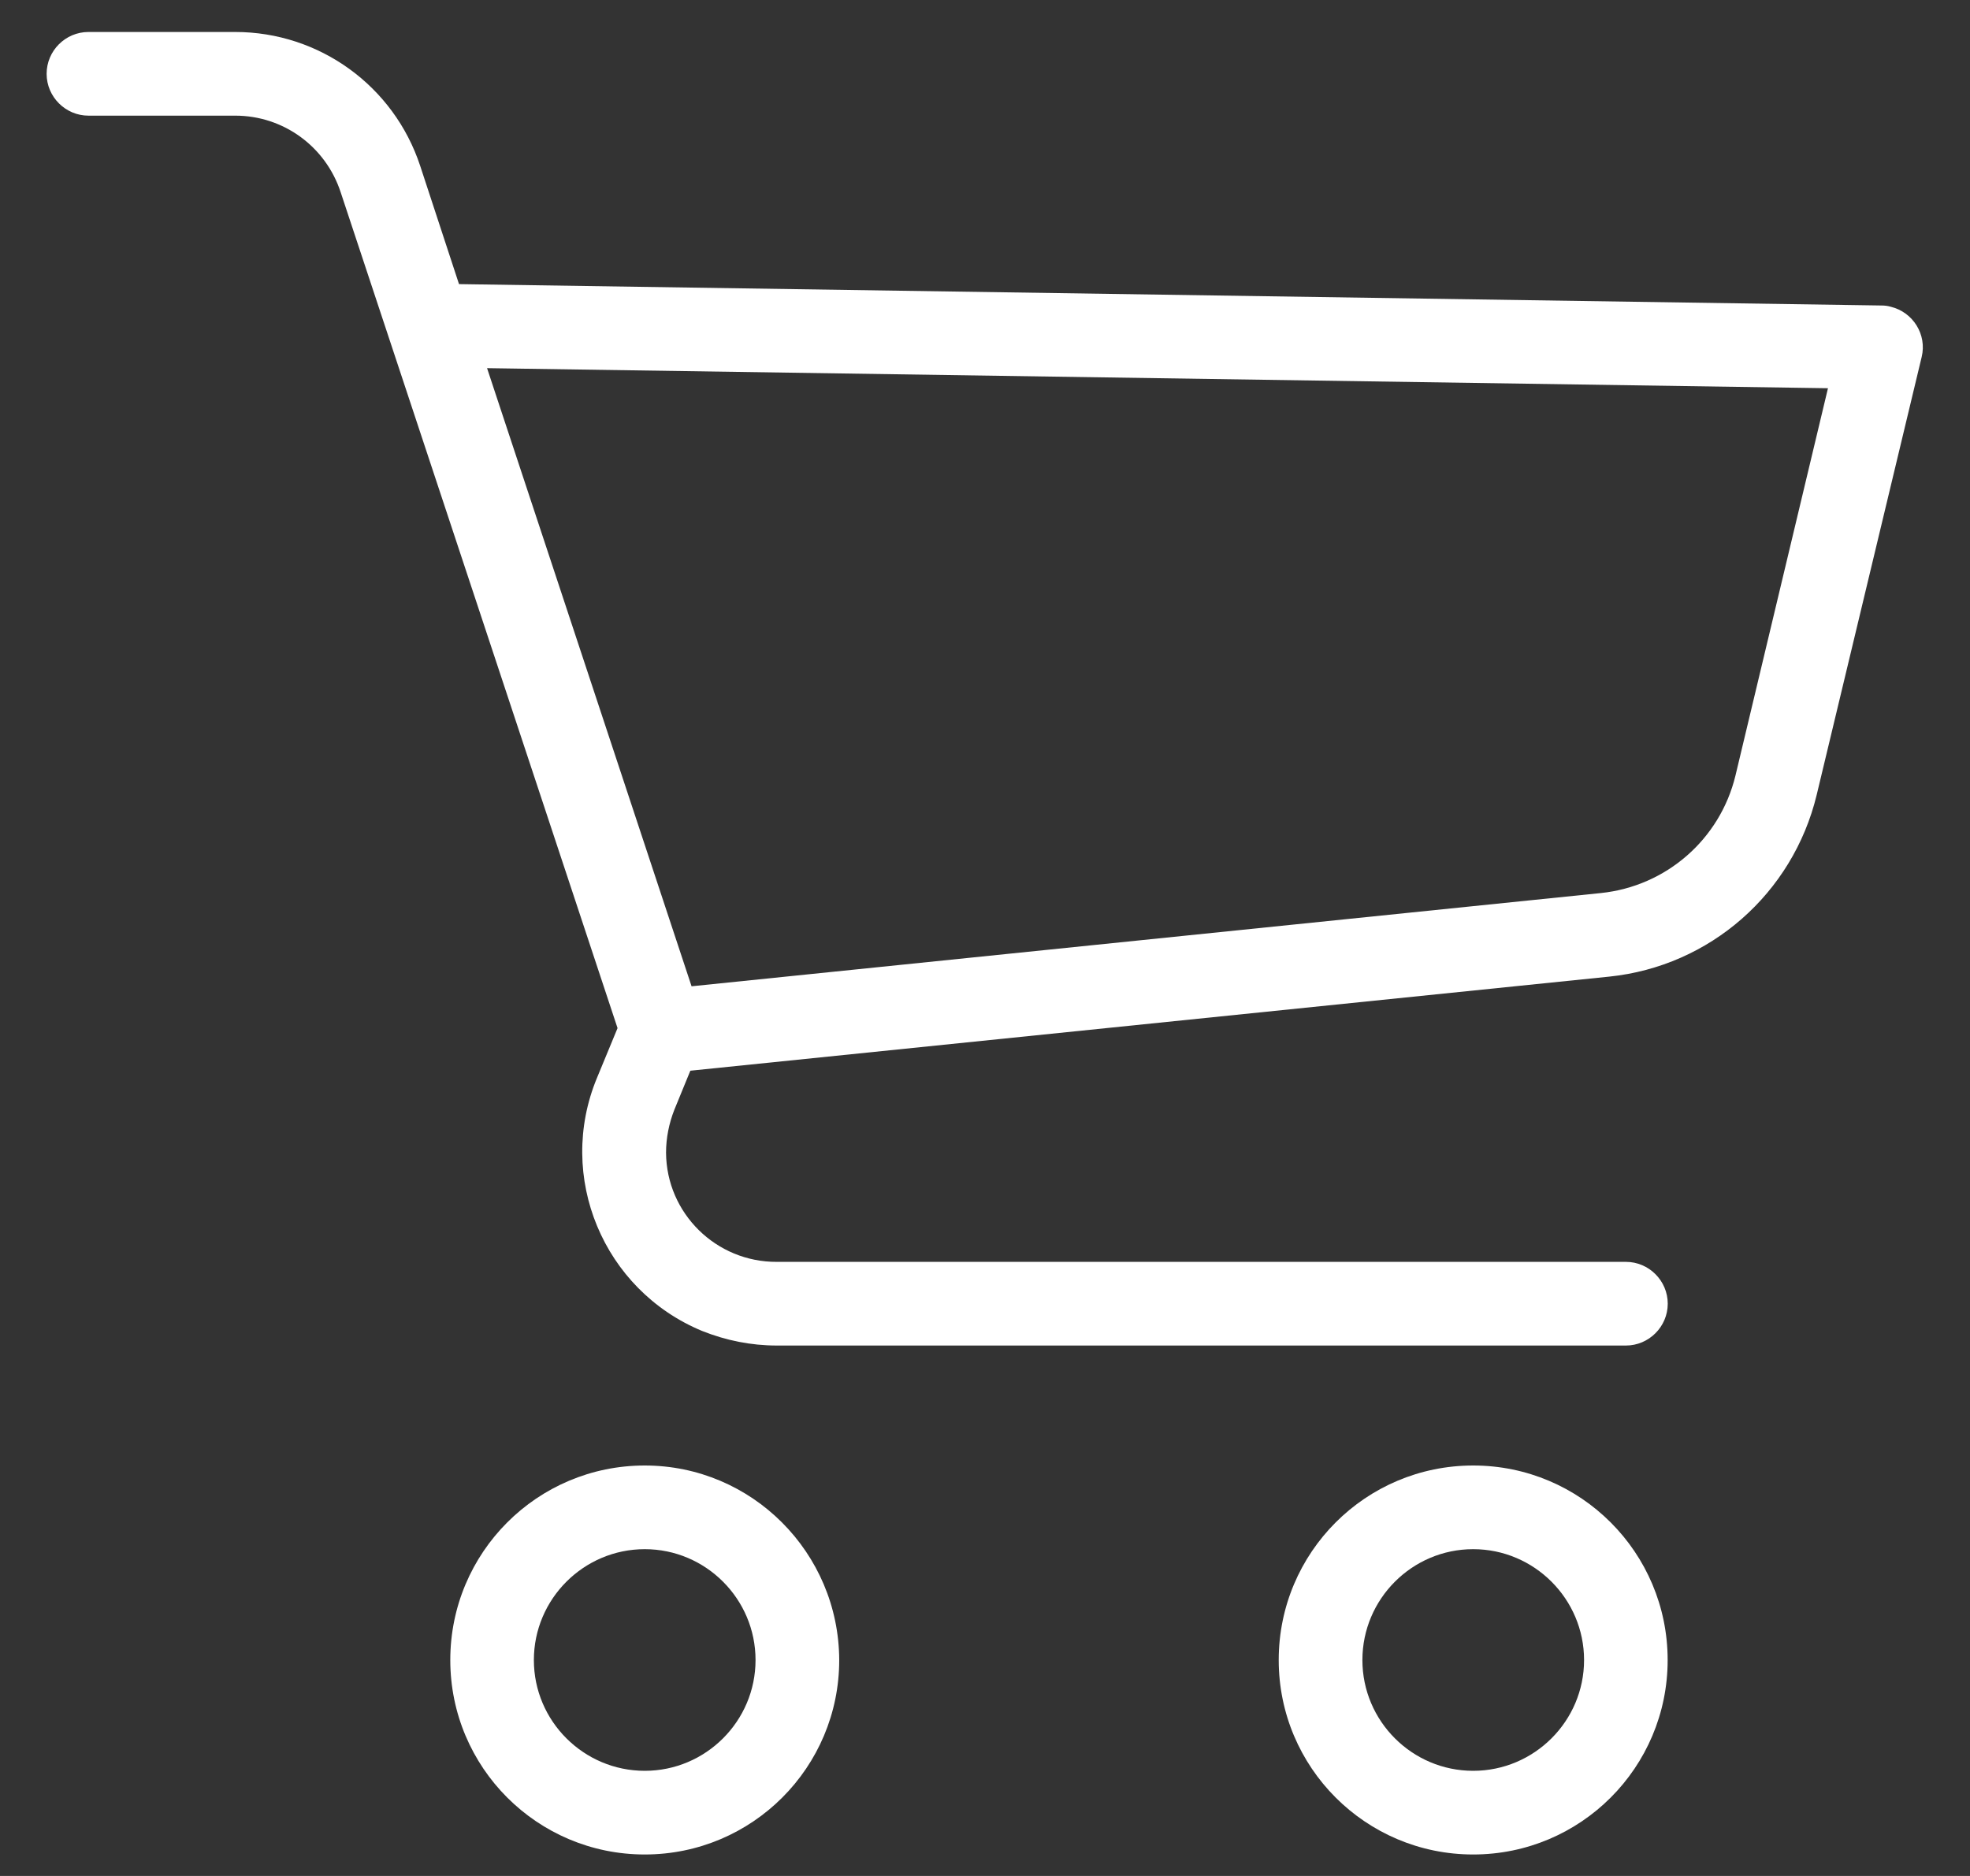
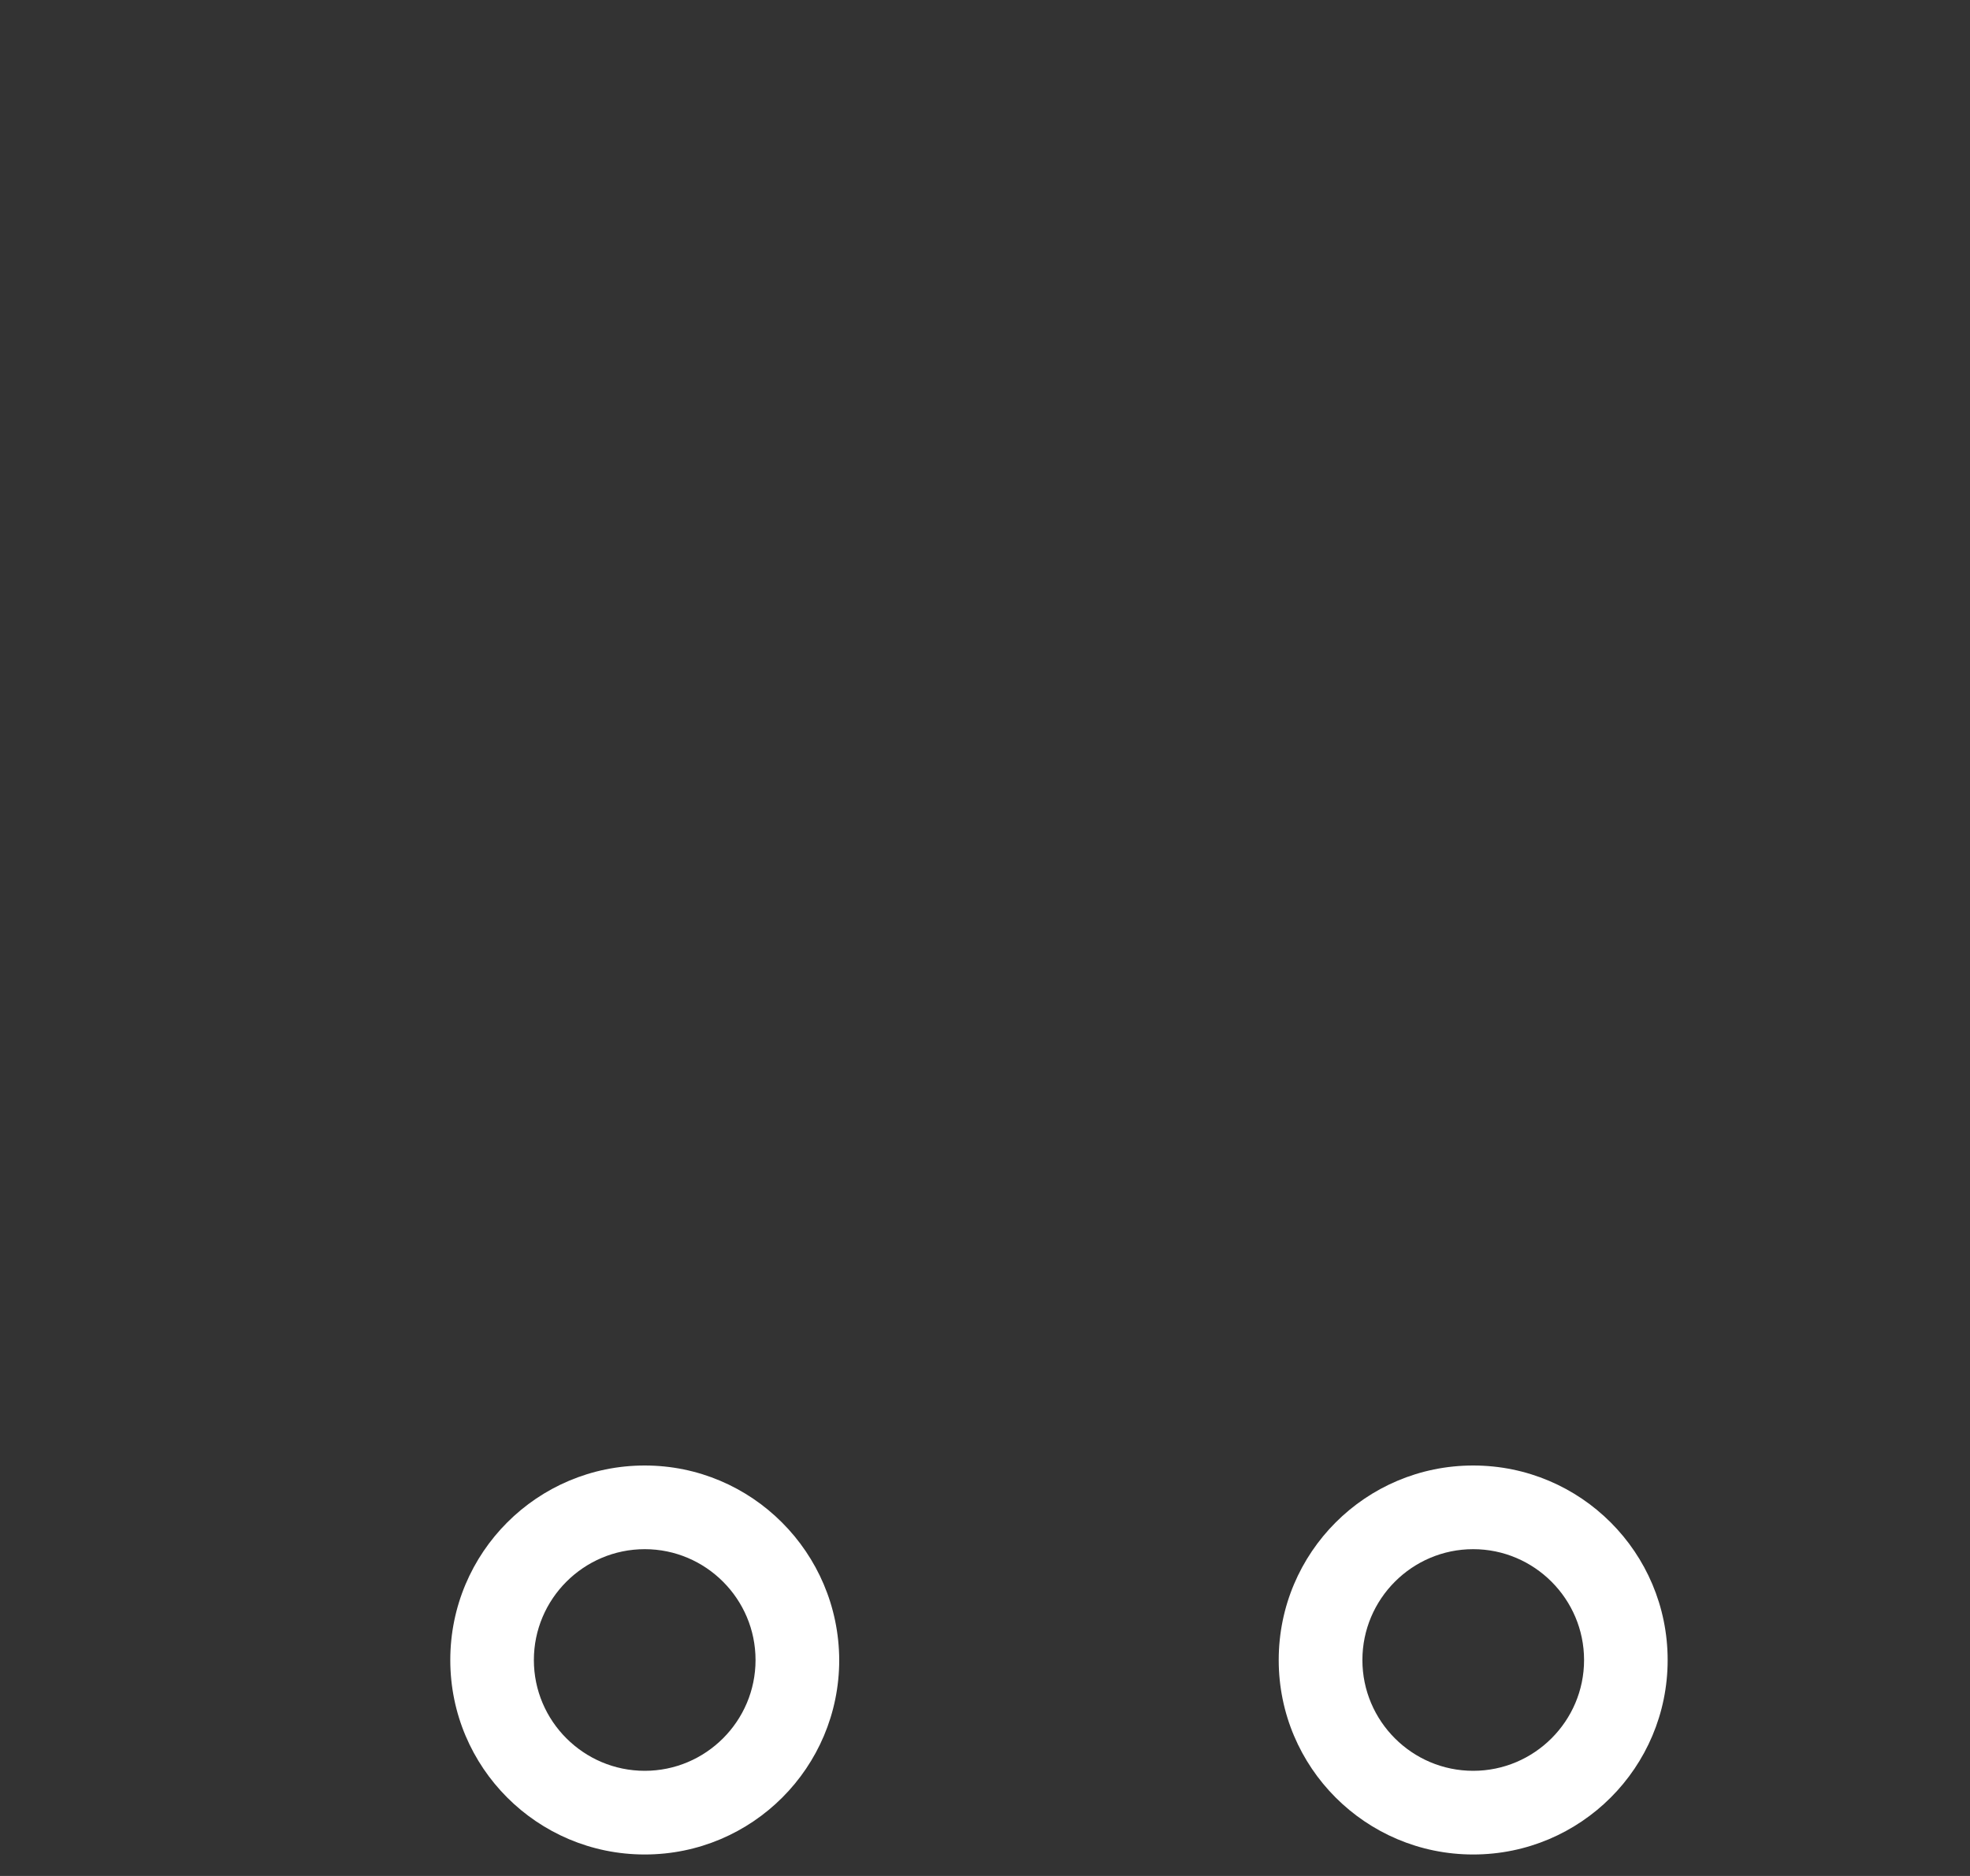
<svg xmlns="http://www.w3.org/2000/svg" width="21" height="20" viewBox="0 0 21 20" fill="none">
  <rect x="0" y="0" width="21" height="20" fill="#333333" stroke="none" />
-   <path d="M6.873 15.624C5.727 15.624 4.8 16.552 4.8 17.698C4.8 18.843 5.727 19.771 6.873 19.771C8.019 19.771 8.946 18.843 8.946 17.698C8.942 16.552 8.014 15.624 6.873 15.624ZM6.873 18.879C6.222 18.879 5.691 18.349 5.691 17.698C5.691 17.047 6.222 16.516 6.873 16.516C7.524 16.516 8.054 17.047 8.054 17.698C8.054 18.349 7.524 18.879 6.873 18.879Z" fill="white" />
+   <path d="M6.873 15.624C5.727 15.624 4.8 16.552 4.8 17.698C4.8 18.843 5.727 19.771 6.873 19.771C8.019 19.771 8.946 18.843 8.946 17.698C8.942 16.552 8.014 15.624 6.873 15.624ZM6.873 18.879C6.222 18.879 5.691 18.349 5.691 17.698C5.691 17.047 6.222 16.516 6.873 16.516C7.524 16.516 8.054 17.047 8.054 17.698C8.054 18.349 7.524 18.879 6.873 18.879" fill="white" />
  <path d="M15.704 15.624C14.558 15.624 13.631 16.552 13.631 17.698C13.631 18.843 14.558 19.771 15.704 19.771C16.85 19.771 17.777 18.843 17.777 17.698C17.777 16.552 16.85 15.624 15.704 15.624V15.624ZM15.704 18.879C15.053 18.879 14.523 18.349 14.523 17.698C14.523 17.047 15.053 16.516 15.704 16.516C16.355 16.516 16.886 17.047 16.886 17.698C16.886 18.349 16.355 18.879 15.704 18.879Z" fill="white" />
-   <path d="M20.154 3.27C20.123 3.261 20.092 3.257 20.056 3.257L4.893 3.029L4.479 1.768C4.198 0.916 3.404 0.341 2.508 0.341H0.943C0.698 0.341 0.497 0.541 0.497 0.787C0.497 1.032 0.698 1.233 0.943 1.233H2.508C3.021 1.233 3.471 1.562 3.631 2.048L4.157 3.636L6.583 10.961L6.364 11.491C5.927 12.544 6.431 13.752 7.483 14.189C7.738 14.291 8.005 14.345 8.282 14.345H17.332C17.577 14.345 17.778 14.144 17.778 13.899C17.778 13.654 17.577 13.453 17.332 13.453H8.282C7.635 13.457 7.104 12.936 7.1 12.289C7.1 12.133 7.131 11.977 7.189 11.83L7.359 11.415L17.154 10.412C18.229 10.301 19.111 9.525 19.365 8.477L20.485 3.805C20.542 3.569 20.395 3.328 20.154 3.27L20.154 3.27ZM18.5 8.268C18.335 8.95 17.76 9.449 17.065 9.521L7.372 10.515L5.192 3.925L19.486 4.139L18.5 8.268Z" fill="white" />
</svg>